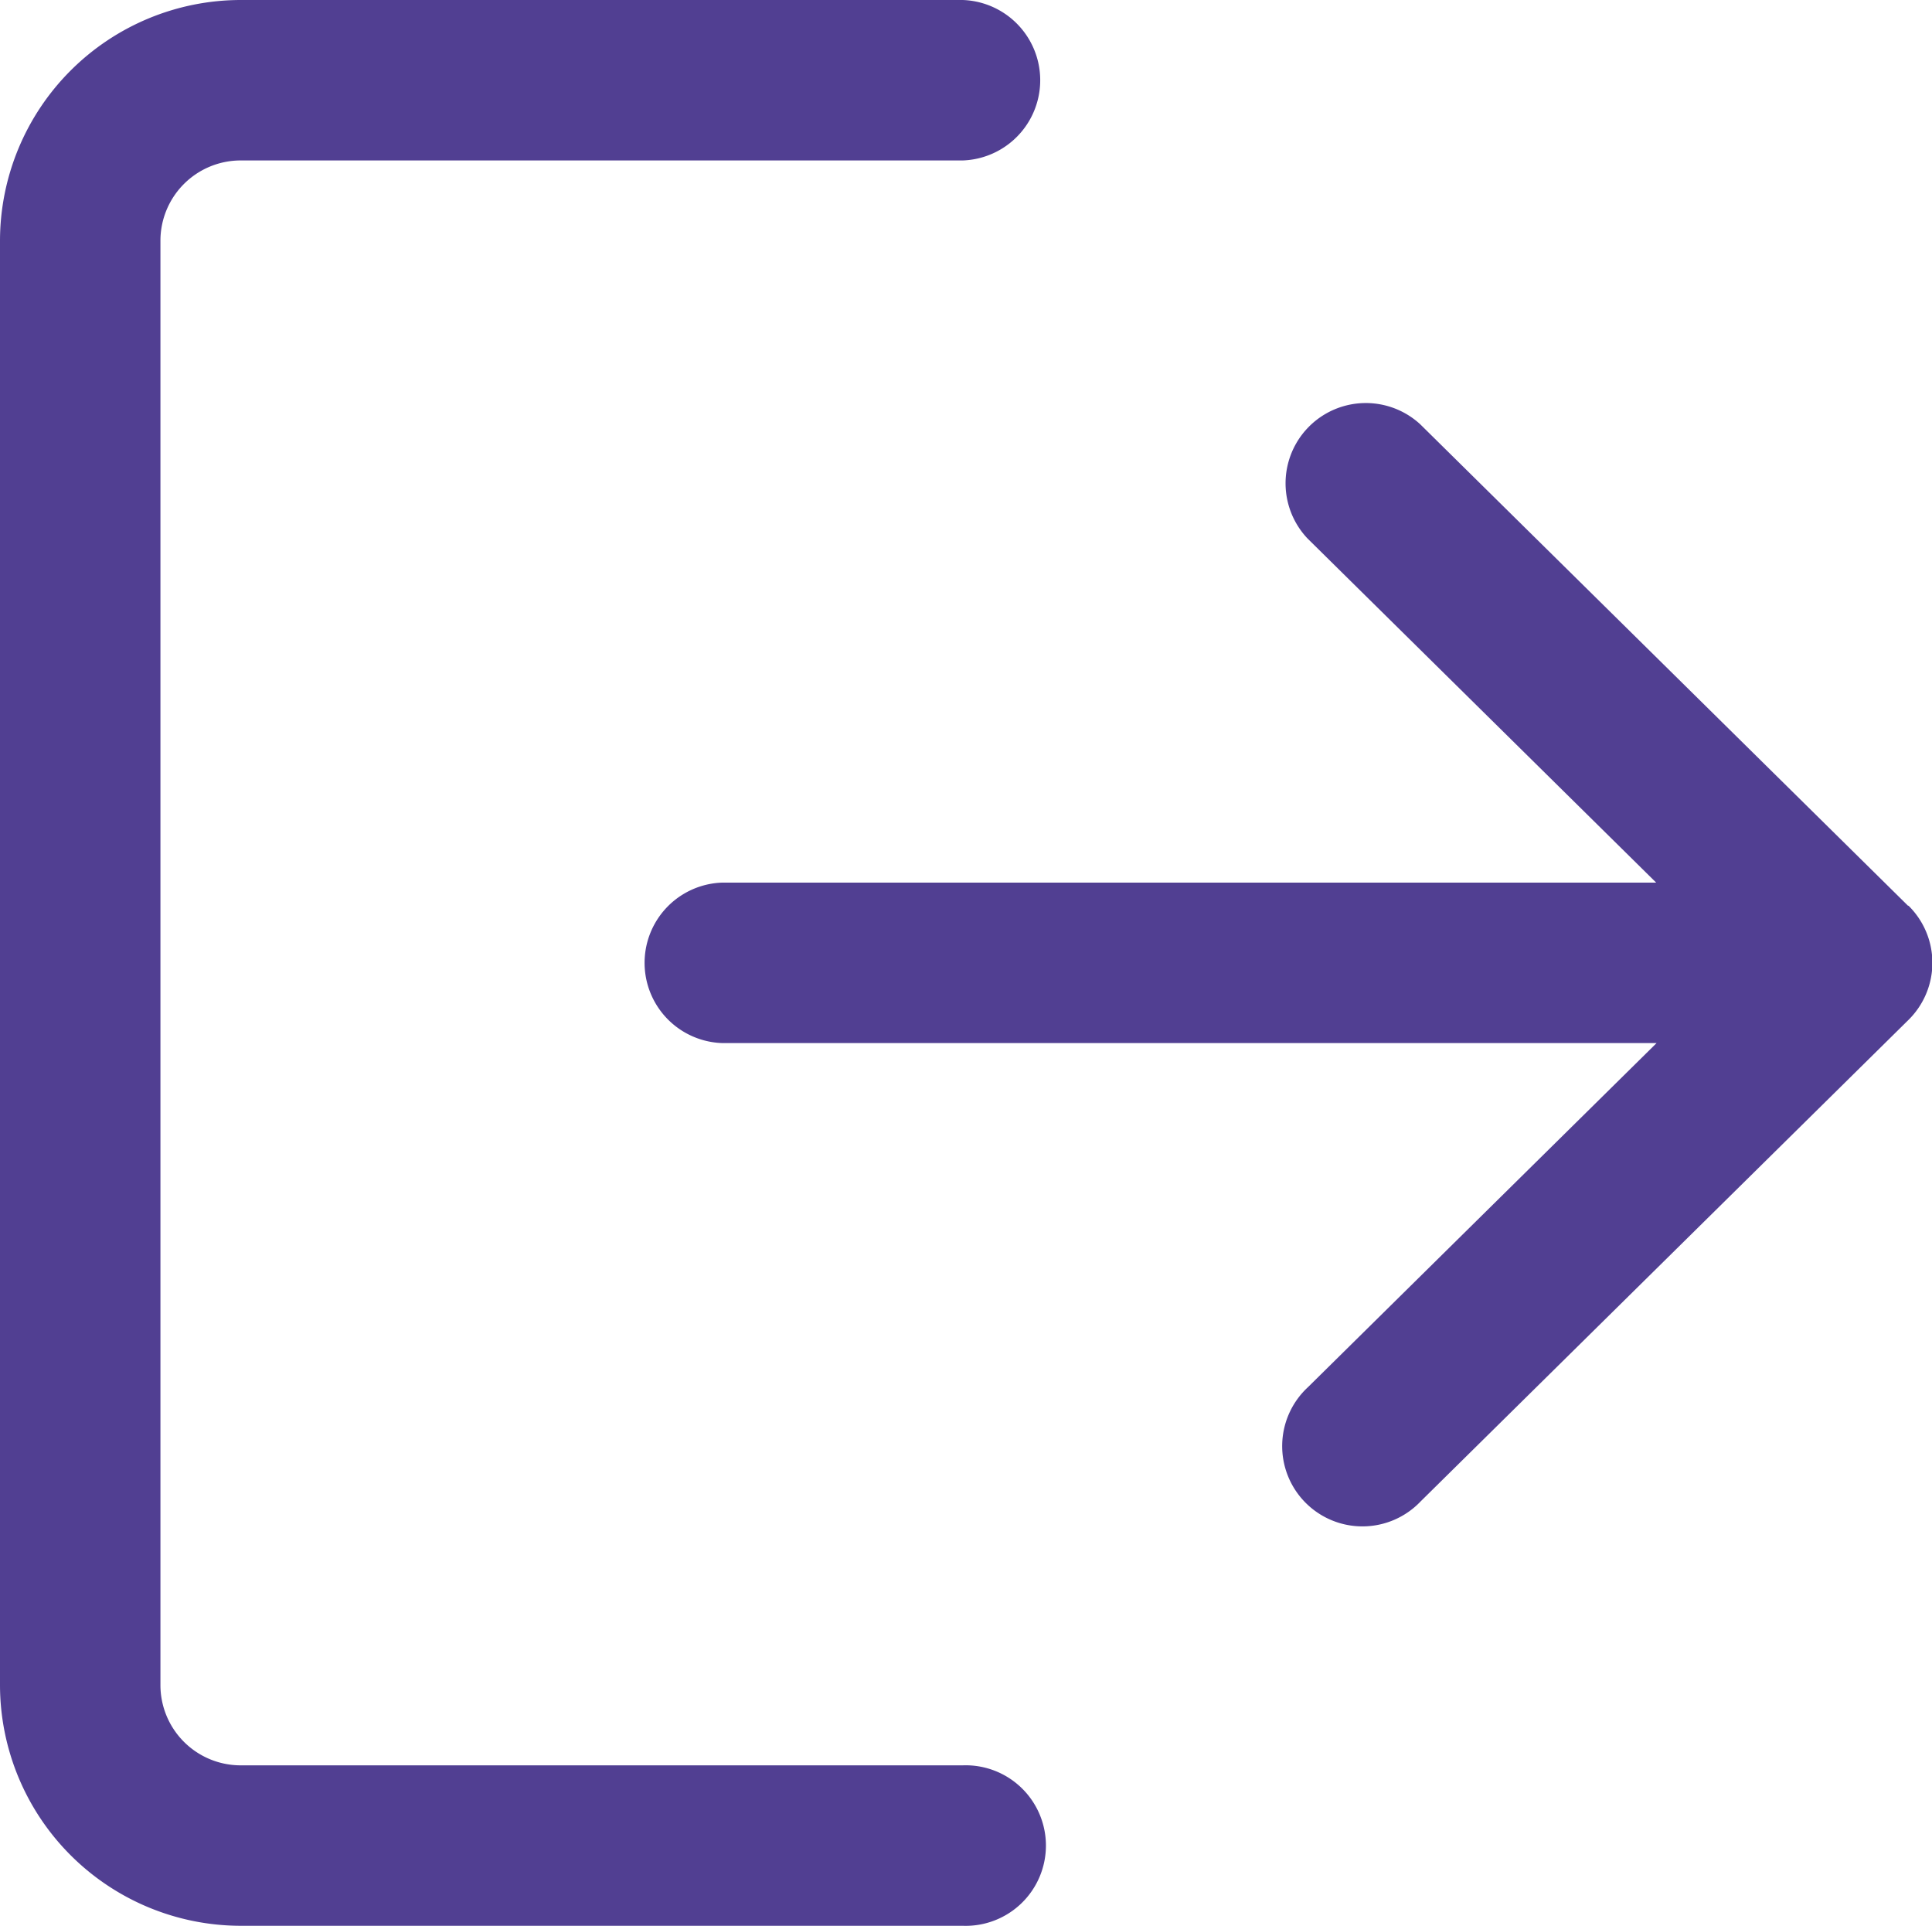
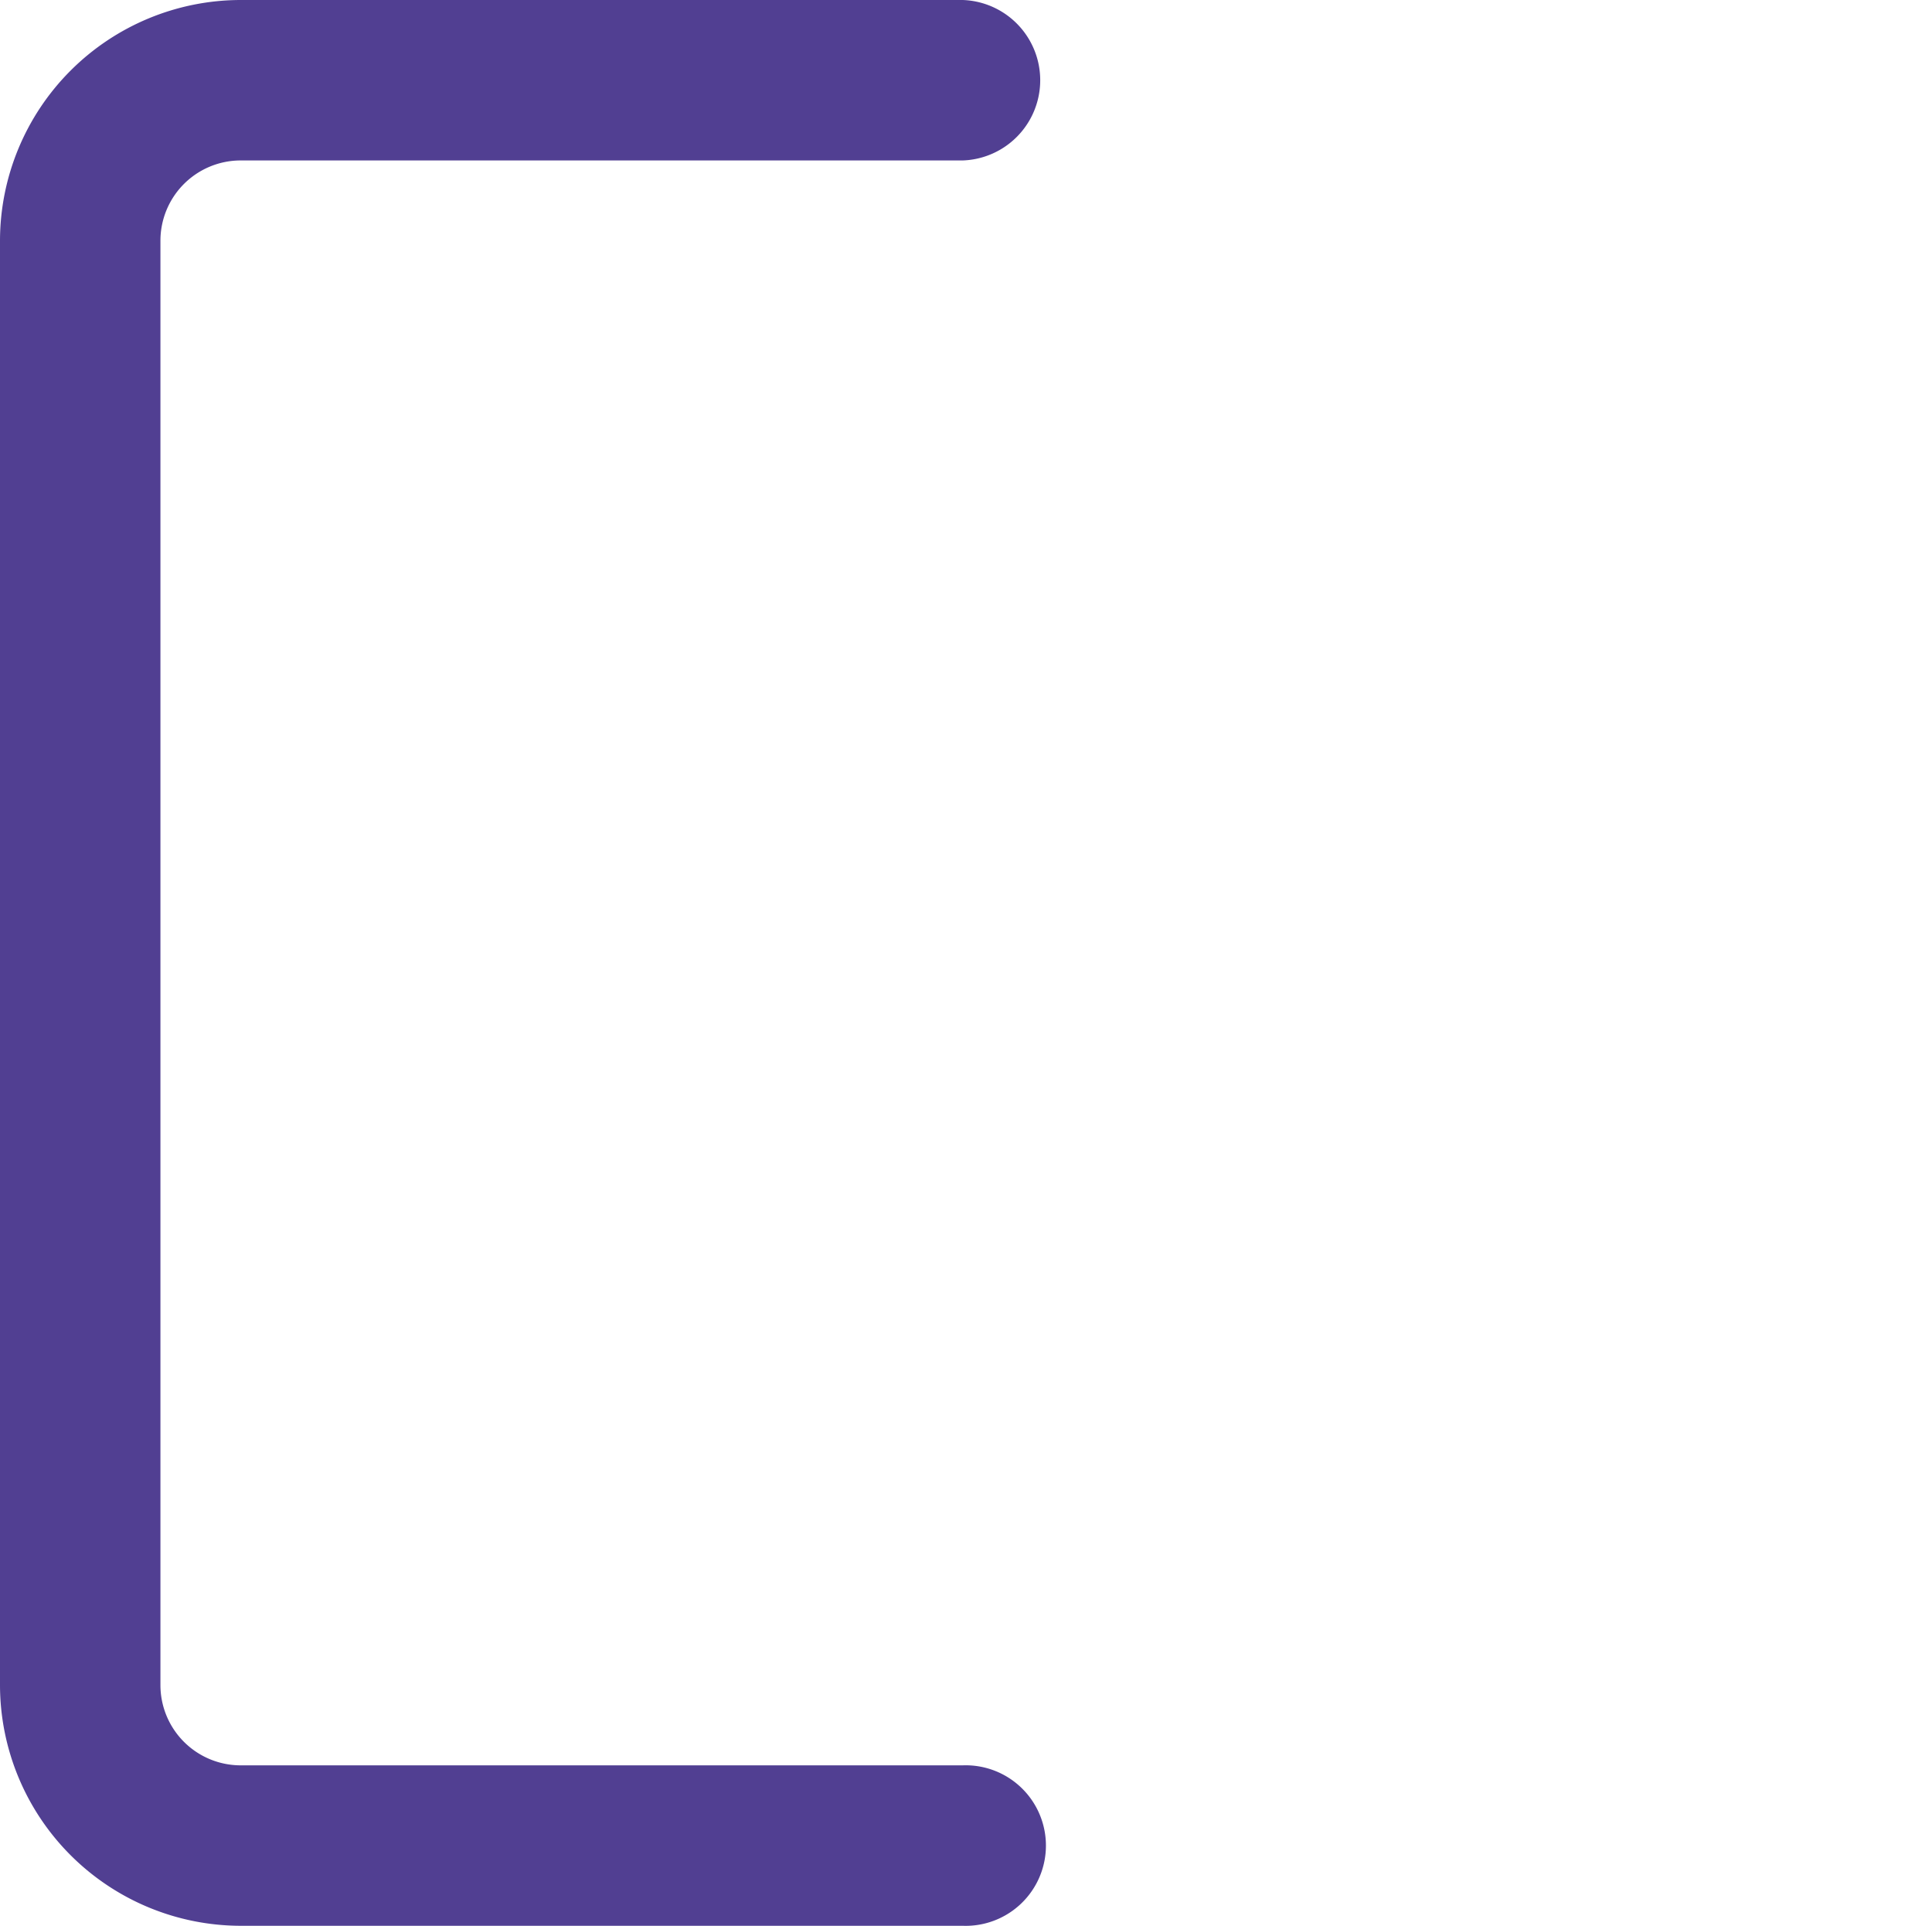
<svg xmlns="http://www.w3.org/2000/svg" width="19.039" height="18.976" viewBox="0 0 19.039 18.976">
  <g id="logout-icon" transform="translate(-4 -0.85)">
    <path id="Path_157" data-name="Path 157" d="M9.488,18.245H2.372a.791.791,0,0,1-.791-.791V3.222a.791.791,0,0,1,.791-.791H9.488a.791.791,0,0,0,0-1.581H2.372A2.375,2.375,0,0,0,0,3.222V17.454a2.375,2.375,0,0,0,2.372,2.372H9.488a.791.791,0,1,0,0-1.581Z" transform="translate(4)" fill="#513f92" />
-     <path id="Path_158" data-name="Path 158" d="M182.578,112.136l-4.807-4.744a.791.791,0,0,0-1.11,1.126l3.435,3.39h-9.206a.791.791,0,0,0,0,1.581H180.1l-3.435,3.39a.791.791,0,1,0,1.11,1.126l4.807-4.744a.79.79,0,0,0,0-1.126Z" transform="translate(-159.775 -102.361)" fill="#513f92" />
  </g>
</svg>